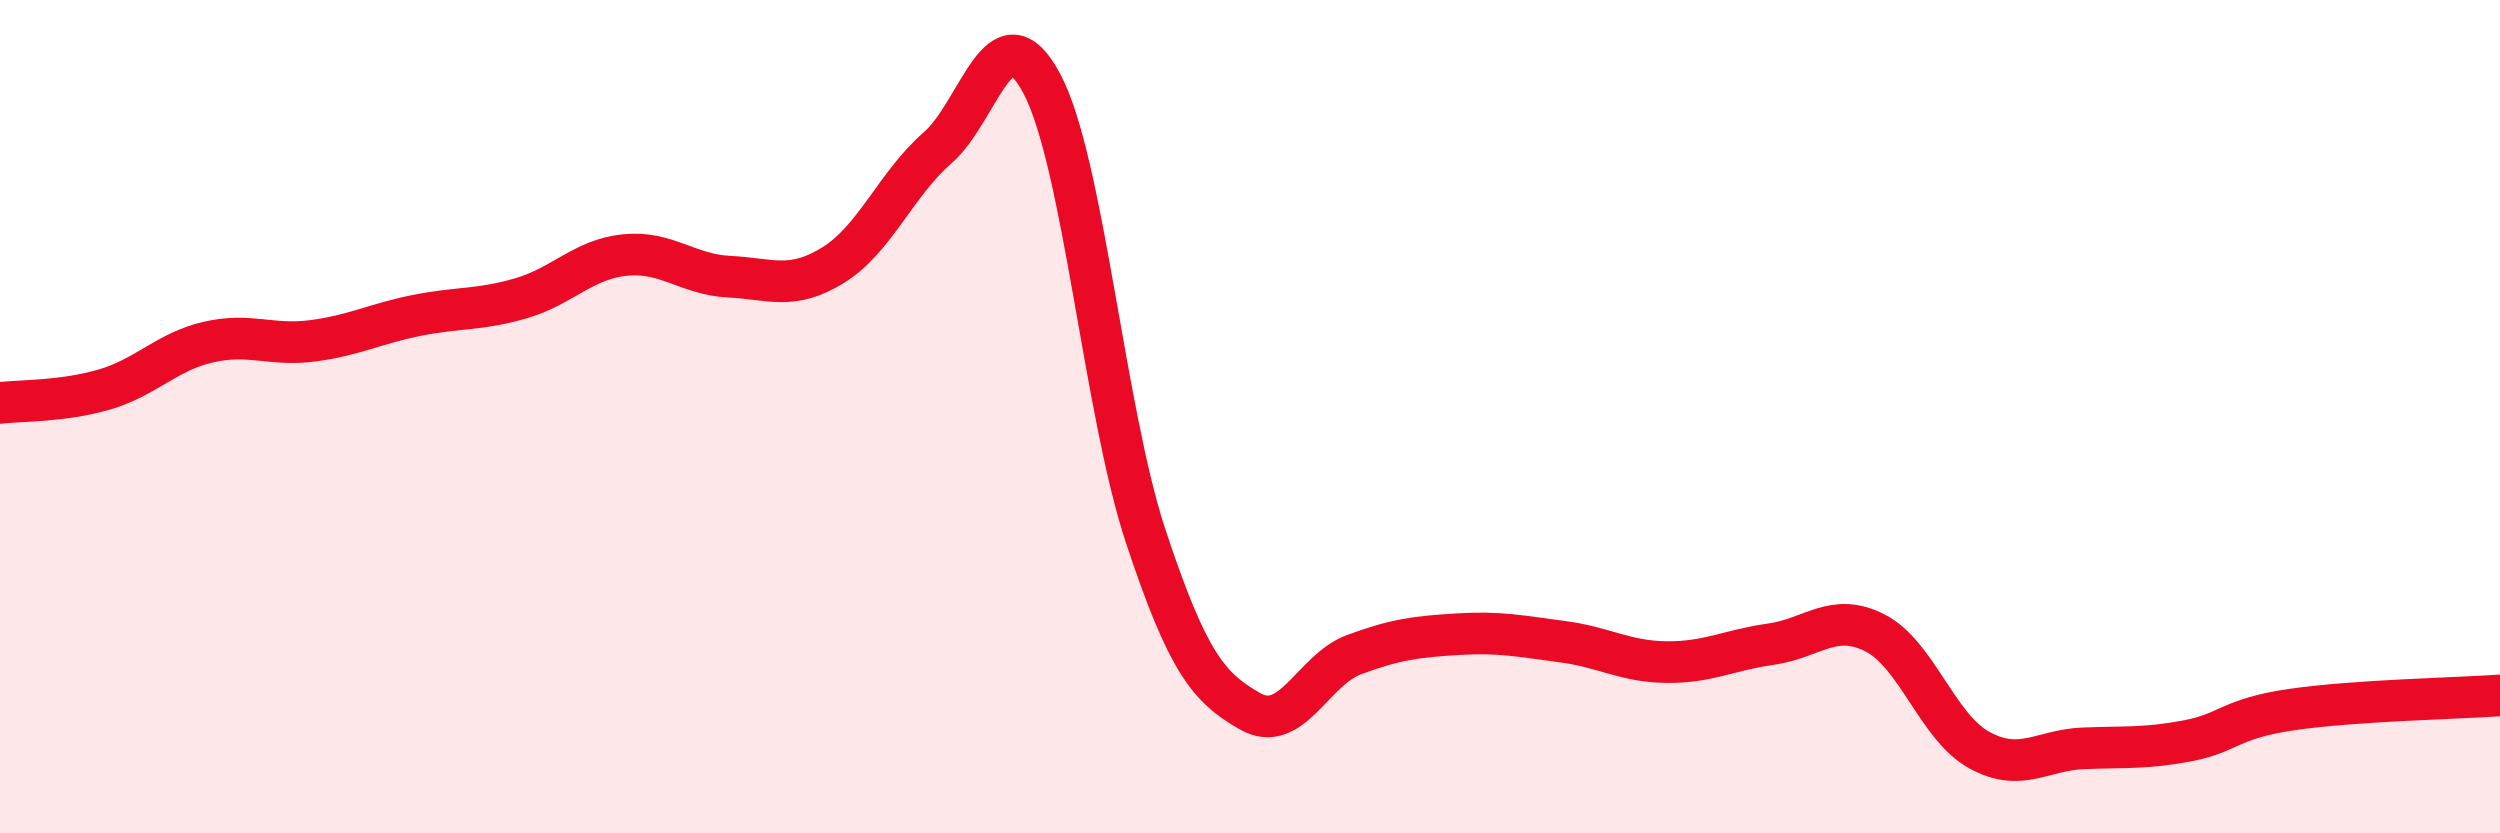
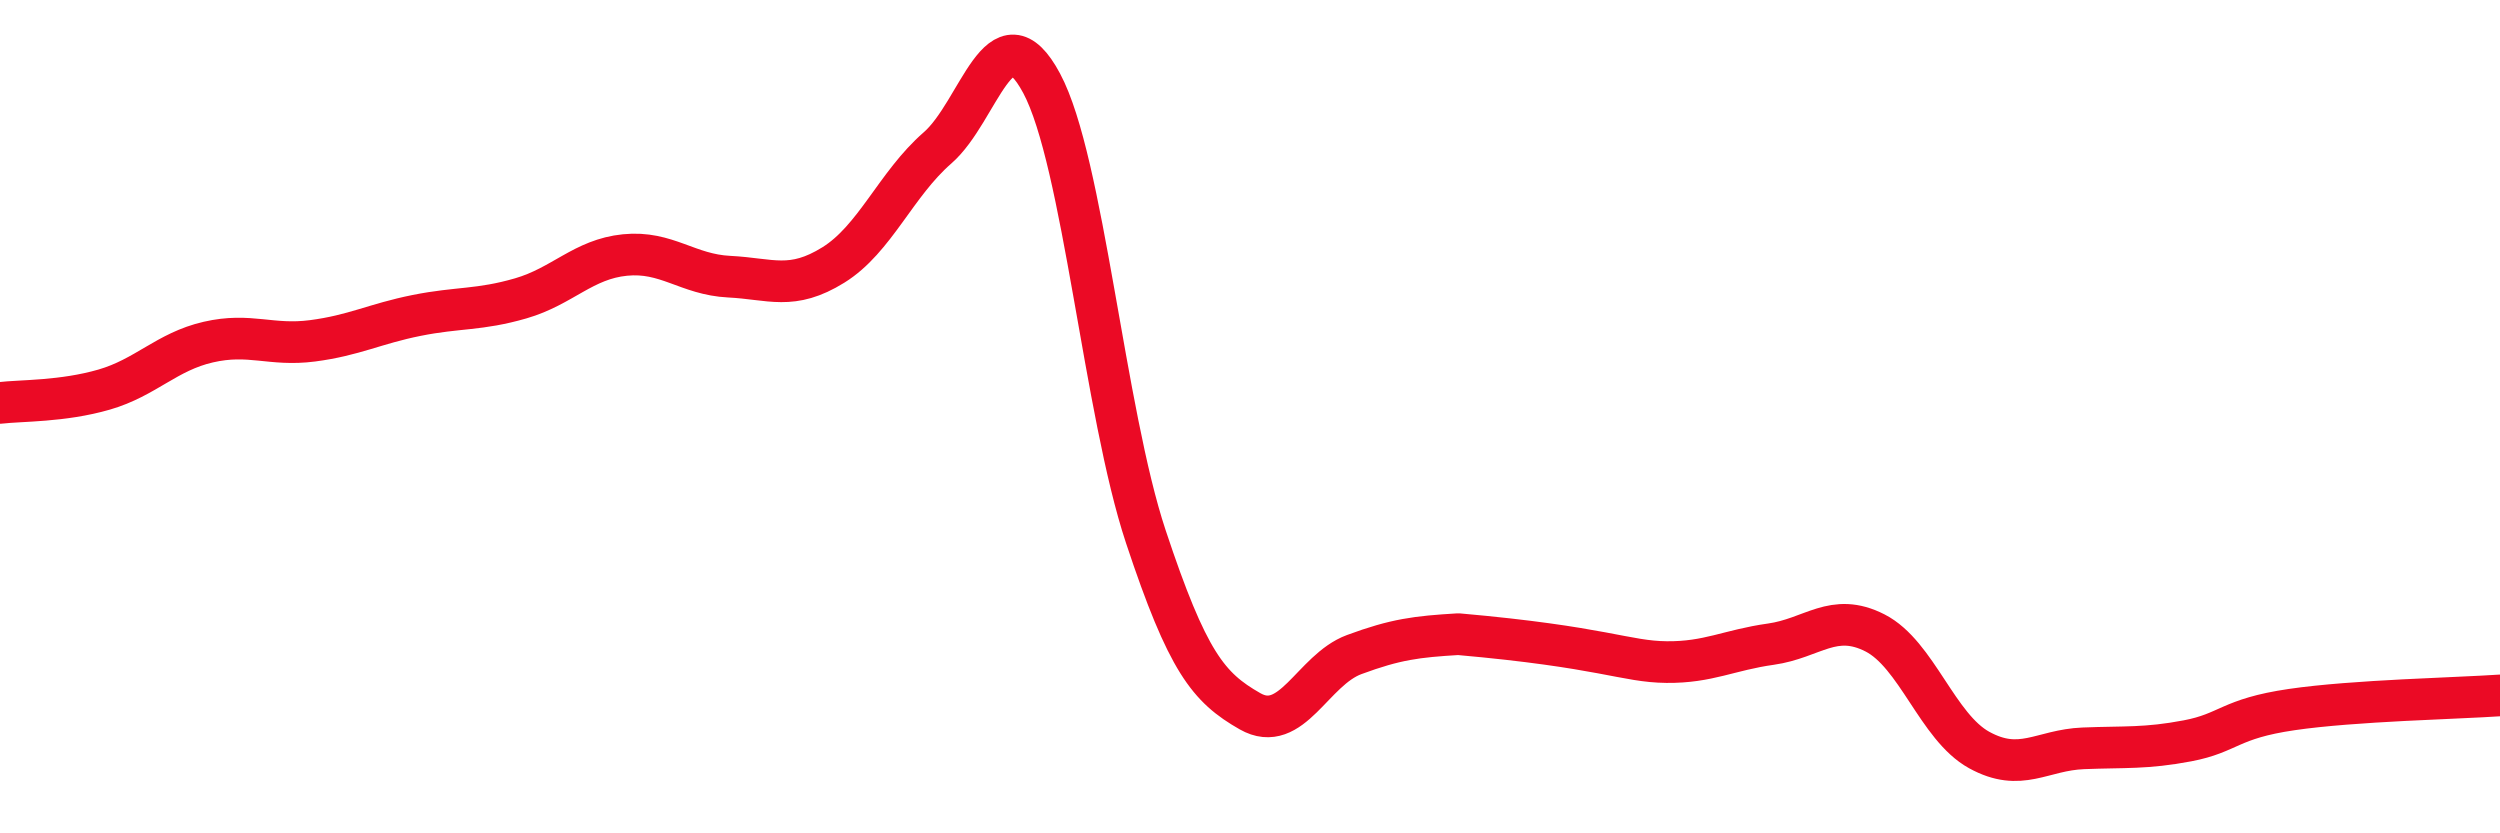
<svg xmlns="http://www.w3.org/2000/svg" width="60" height="20" viewBox="0 0 60 20">
-   <path d="M 0,9.67 C 0.5,9.61 1.5,9.64 2.5,9.35 C 3.5,9.06 4,8.44 5,8.21 C 6,7.98 6.5,8.31 7.5,8.18 C 8.5,8.05 9,7.77 10,7.57 C 11,7.37 11.5,7.45 12.5,7.16 C 13.5,6.87 14,6.22 15,6.12 C 16,6.02 16.5,6.59 17.5,6.64 C 18.5,6.69 19,6.98 20,6.36 C 21,5.74 21.5,4.42 22.5,3.55 C 23.5,2.68 24,0.13 25,2 C 26,3.87 26.5,9.87 27.5,12.88 C 28.5,15.89 29,16.5 30,17.07 C 31,17.64 31.5,16.08 32.5,15.71 C 33.5,15.34 34,15.28 35,15.22 C 36,15.16 36.5,15.27 37.5,15.4 C 38.5,15.53 39,15.88 40,15.89 C 41,15.9 41.5,15.6 42.5,15.46 C 43.5,15.32 44,14.68 45,15.19 C 46,15.7 46.5,17.45 47.5,18 C 48.5,18.55 49,18 50,17.96 C 51,17.92 51.5,17.97 52.5,17.78 C 53.5,17.59 53.5,17.25 55,17.03 C 56.5,16.81 59,16.76 60,16.69L60 20L0 20Z" fill="#EB0A25" opacity="0.1" stroke-linecap="round" stroke-linejoin="round" />
-   <path d="M 0,9.67 C 0.5,9.61 1.5,9.64 2.5,9.35 C 3.5,9.06 4,8.44 5,8.21 C 6,7.98 6.5,8.31 7.5,8.18 C 8.5,8.05 9,7.77 10,7.57 C 11,7.37 11.5,7.45 12.5,7.16 C 13.5,6.87 14,6.22 15,6.12 C 16,6.02 16.5,6.59 17.5,6.64 C 18.5,6.69 19,6.98 20,6.36 C 21,5.74 21.5,4.42 22.5,3.55 C 23.5,2.68 24,0.13 25,2 C 26,3.87 26.5,9.87 27.5,12.88 C 28.5,15.89 29,16.5 30,17.07 C 31,17.64 31.5,16.08 32.5,15.71 C 33.5,15.34 34,15.28 35,15.22 C 36,15.16 36.5,15.27 37.5,15.4 C 38.5,15.53 39,15.88 40,15.89 C 41,15.9 41.5,15.6 42.5,15.46 C 43.5,15.32 44,14.68 45,15.19 C 46,15.7 46.5,17.45 47.5,18 C 48.5,18.55 49,18 50,17.96 C 51,17.92 51.5,17.97 52.5,17.78 C 53.5,17.59 53.5,17.25 55,17.03 C 56.5,16.81 59,16.76 60,16.69" stroke="#EB0A25" stroke-width="1" fill="none" stroke-linecap="round" stroke-linejoin="round" />
+   <path d="M 0,9.67 C 0.5,9.61 1.5,9.64 2.5,9.35 C 3.5,9.06 4,8.44 5,8.21 C 6,7.98 6.5,8.31 7.5,8.18 C 8.5,8.05 9,7.77 10,7.57 C 11,7.37 11.5,7.45 12.5,7.16 C 13.5,6.87 14,6.22 15,6.12 C 16,6.02 16.5,6.59 17.5,6.64 C 18.5,6.69 19,6.98 20,6.36 C 21,5.74 21.5,4.42 22.5,3.55 C 23.5,2.68 24,0.13 25,2 C 26,3.87 26.5,9.87 27.5,12.88 C 28.5,15.89 29,16.5 30,17.07 C 31,17.64 31.5,16.08 32.5,15.71 C 33.5,15.34 34,15.28 35,15.22 C 38.5,15.53 39,15.88 40,15.89 C 41,15.9 41.5,15.6 42.5,15.46 C 43.5,15.32 44,14.68 45,15.19 C 46,15.7 46.5,17.45 47.5,18 C 48.5,18.55 49,18 50,17.96 C 51,17.92 51.5,17.97 52.5,17.78 C 53.5,17.59 53.5,17.25 55,17.03 C 56.5,16.81 59,16.76 60,16.69" stroke="#EB0A25" stroke-width="1" fill="none" stroke-linecap="round" stroke-linejoin="round" />
</svg>